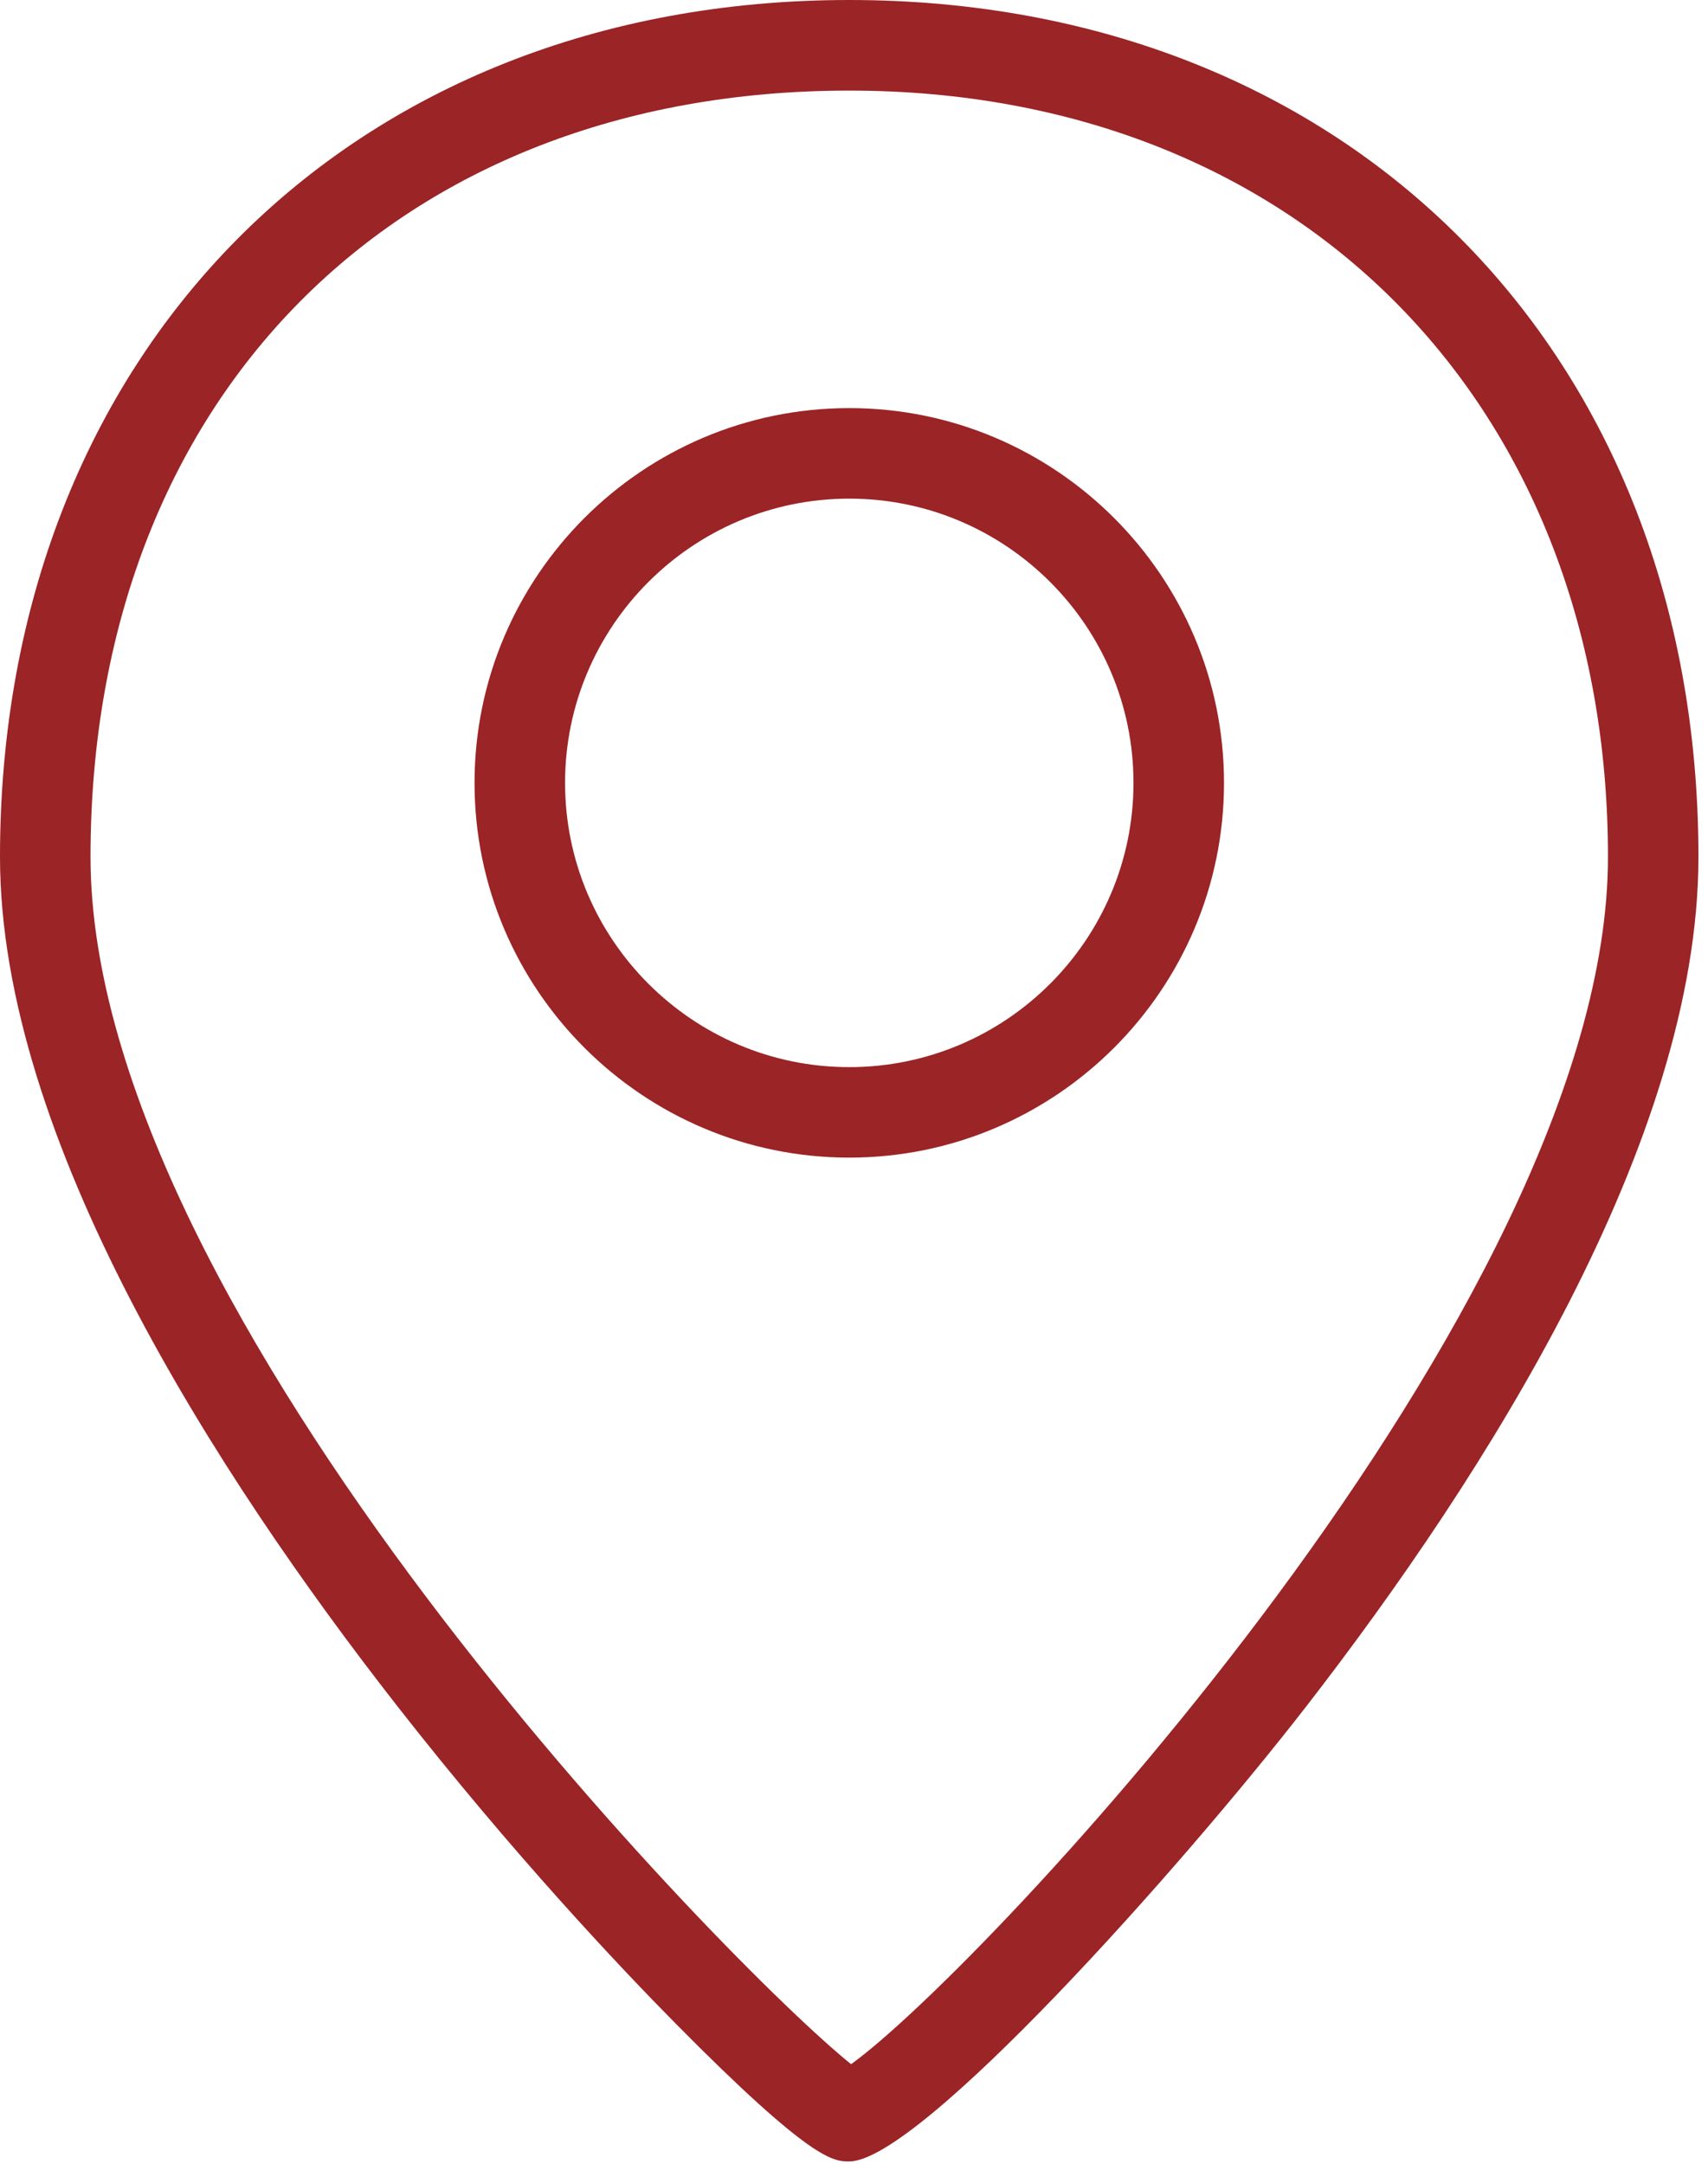
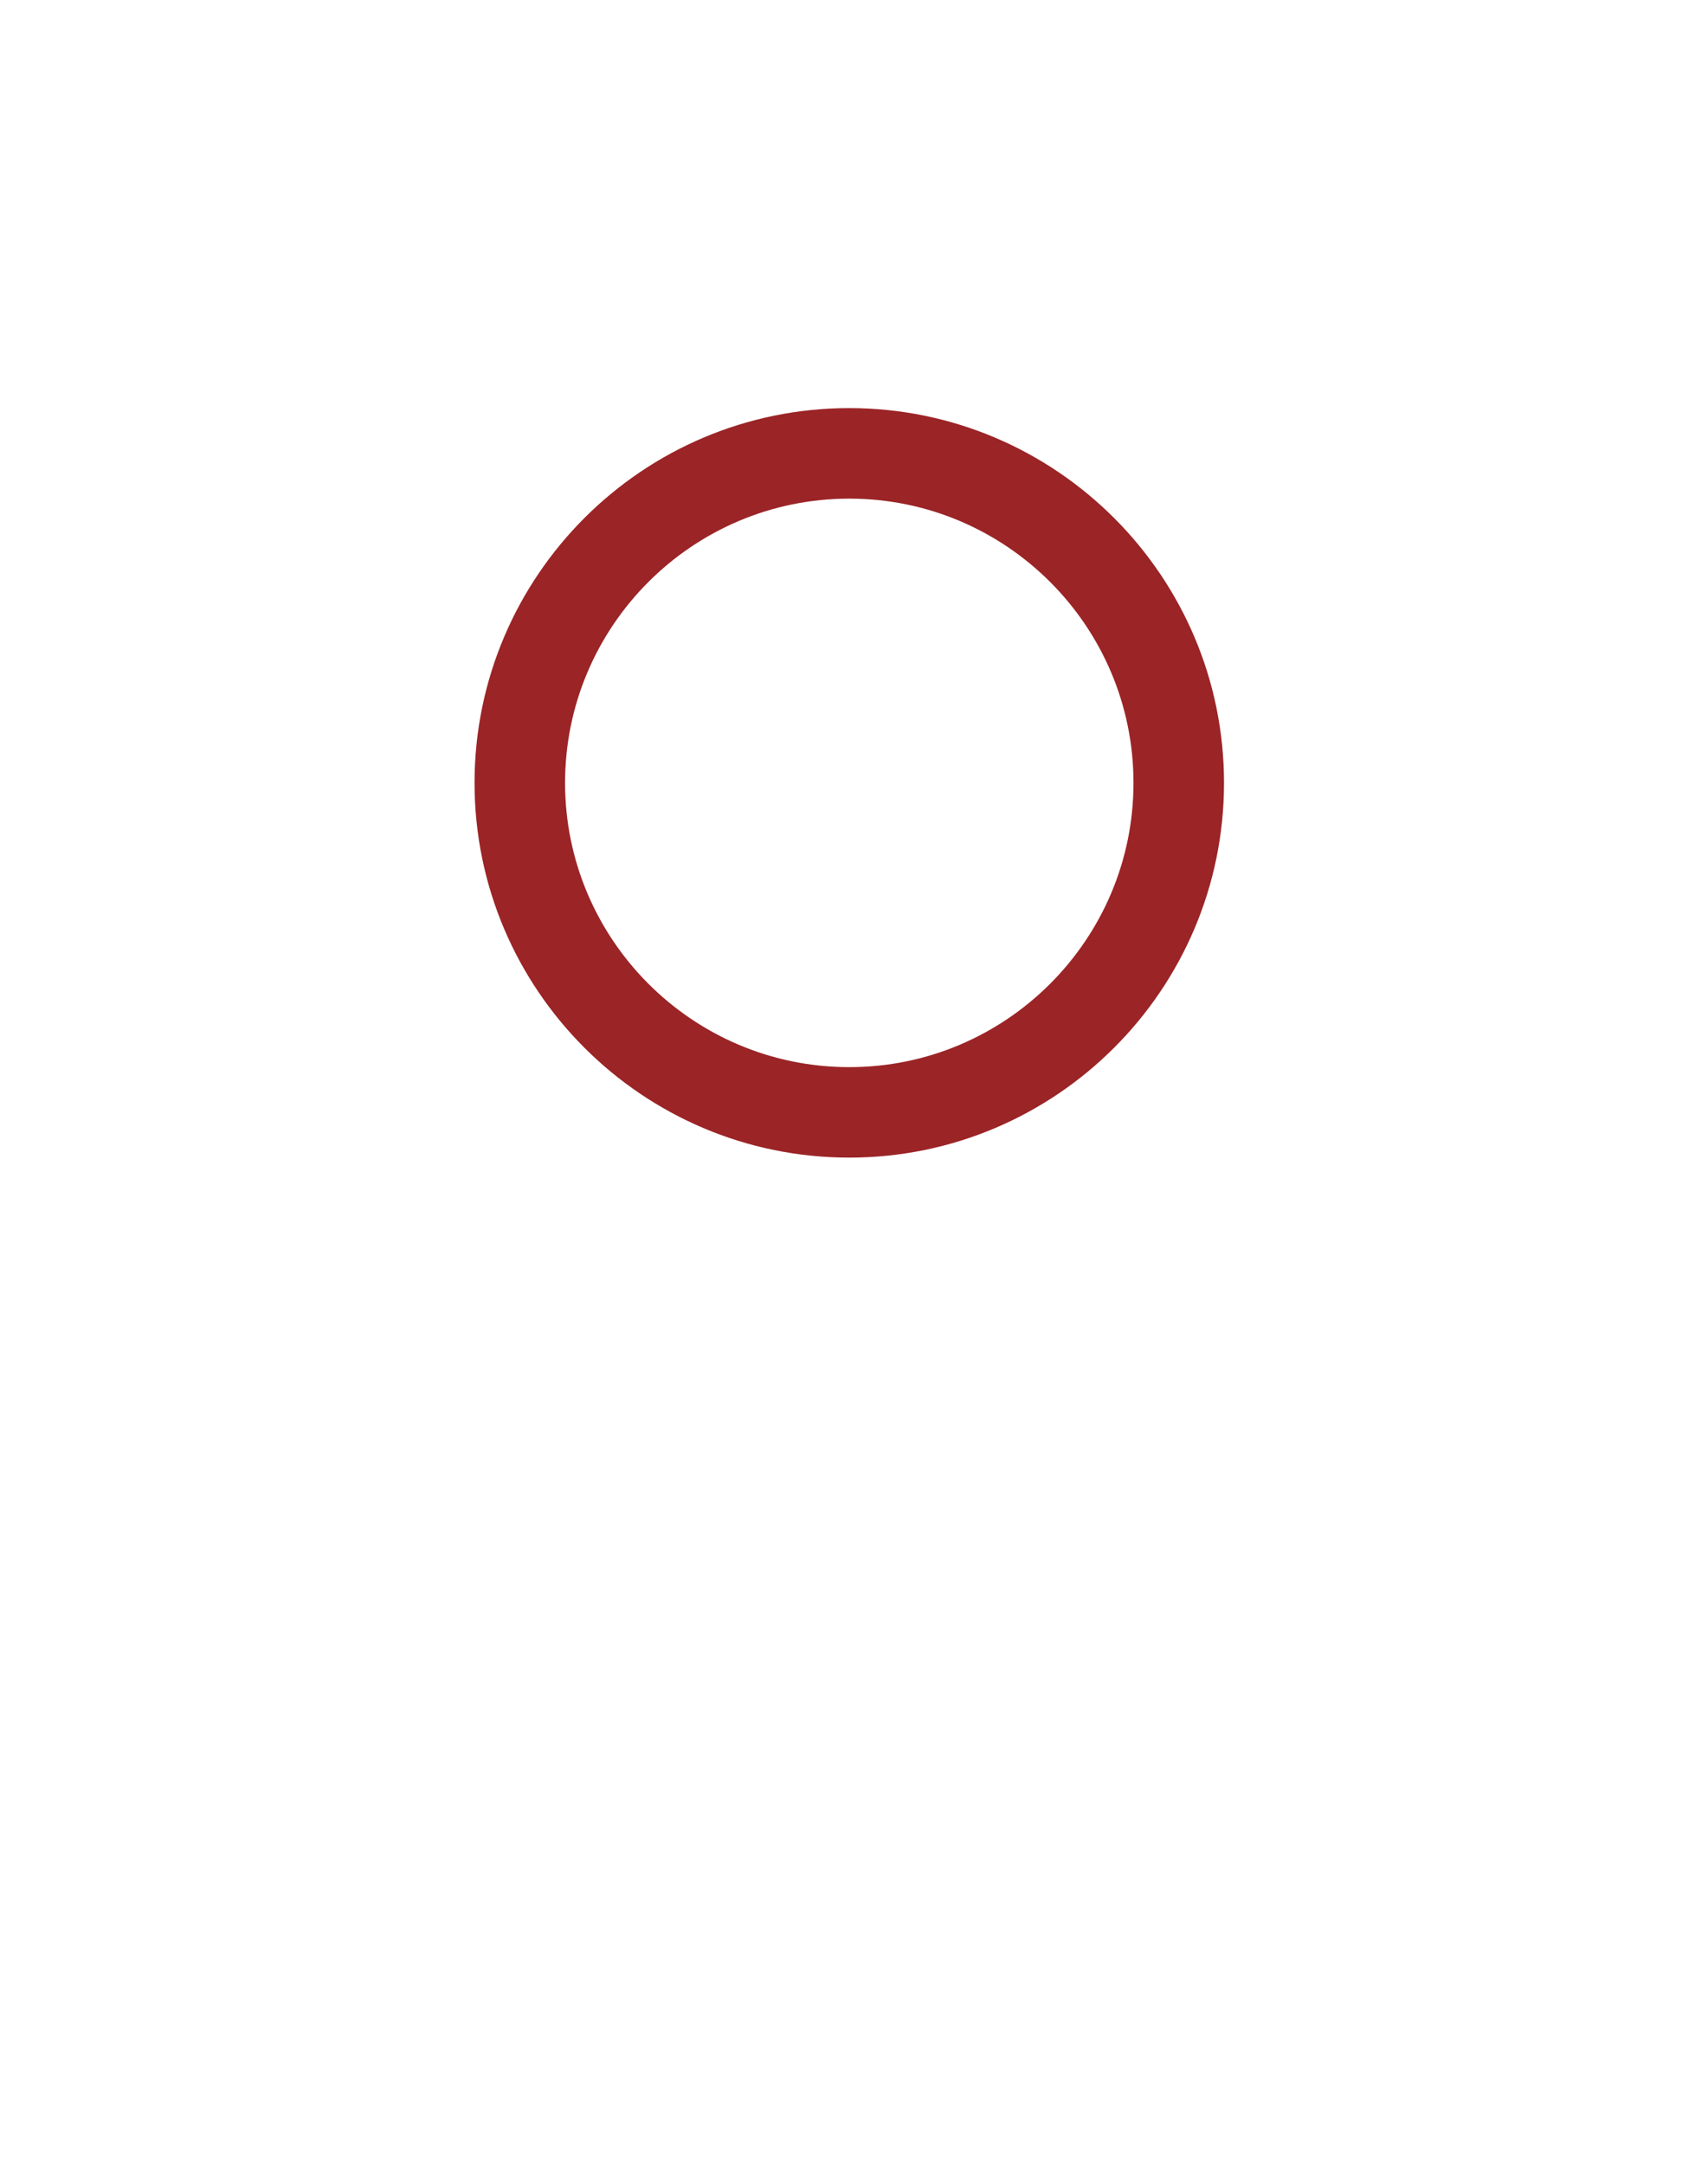
<svg xmlns="http://www.w3.org/2000/svg" width="30" height="38" viewBox="0 0 30 38" fill="none">
-   <path d="M14.916 37.959C14.639 37.959 14.259 37.959 11.859 35.529C10.91 34.569 9.014 32.567 6.976 29.96C3.794 25.888 0 19.997 0 15.049C0 6.189 6.134 0 14.916 0C23.698 0 29.832 6.188 29.832 15.049C29.832 20.029 26.091 25.905 22.952 29.957C20.726 32.829 16.139 37.959 14.916 37.959ZM14.916 1.591C6.946 1.591 1.59 6.999 1.59 15.05C1.59 23.101 12.843 34.565 14.949 36.251C17.24 34.608 28.243 22.928 28.243 15.05C28.243 7.172 22.887 1.591 14.916 1.591Z" fill="#9B2426" />
  <path d="M14.917 20.33C11.287 20.33 8.335 17.378 8.335 13.749C8.335 10.119 11.288 7.167 14.917 7.167C18.545 7.167 21.499 10.12 21.499 13.749C21.499 17.377 18.547 20.33 14.917 20.33ZM14.917 8.757C12.165 8.757 9.925 10.996 9.925 13.749C9.925 16.501 12.165 18.741 14.917 18.741C17.669 18.741 19.909 16.501 19.909 13.749C19.909 10.996 17.669 8.757 14.917 8.757Z" fill="#9B2426" />
</svg>